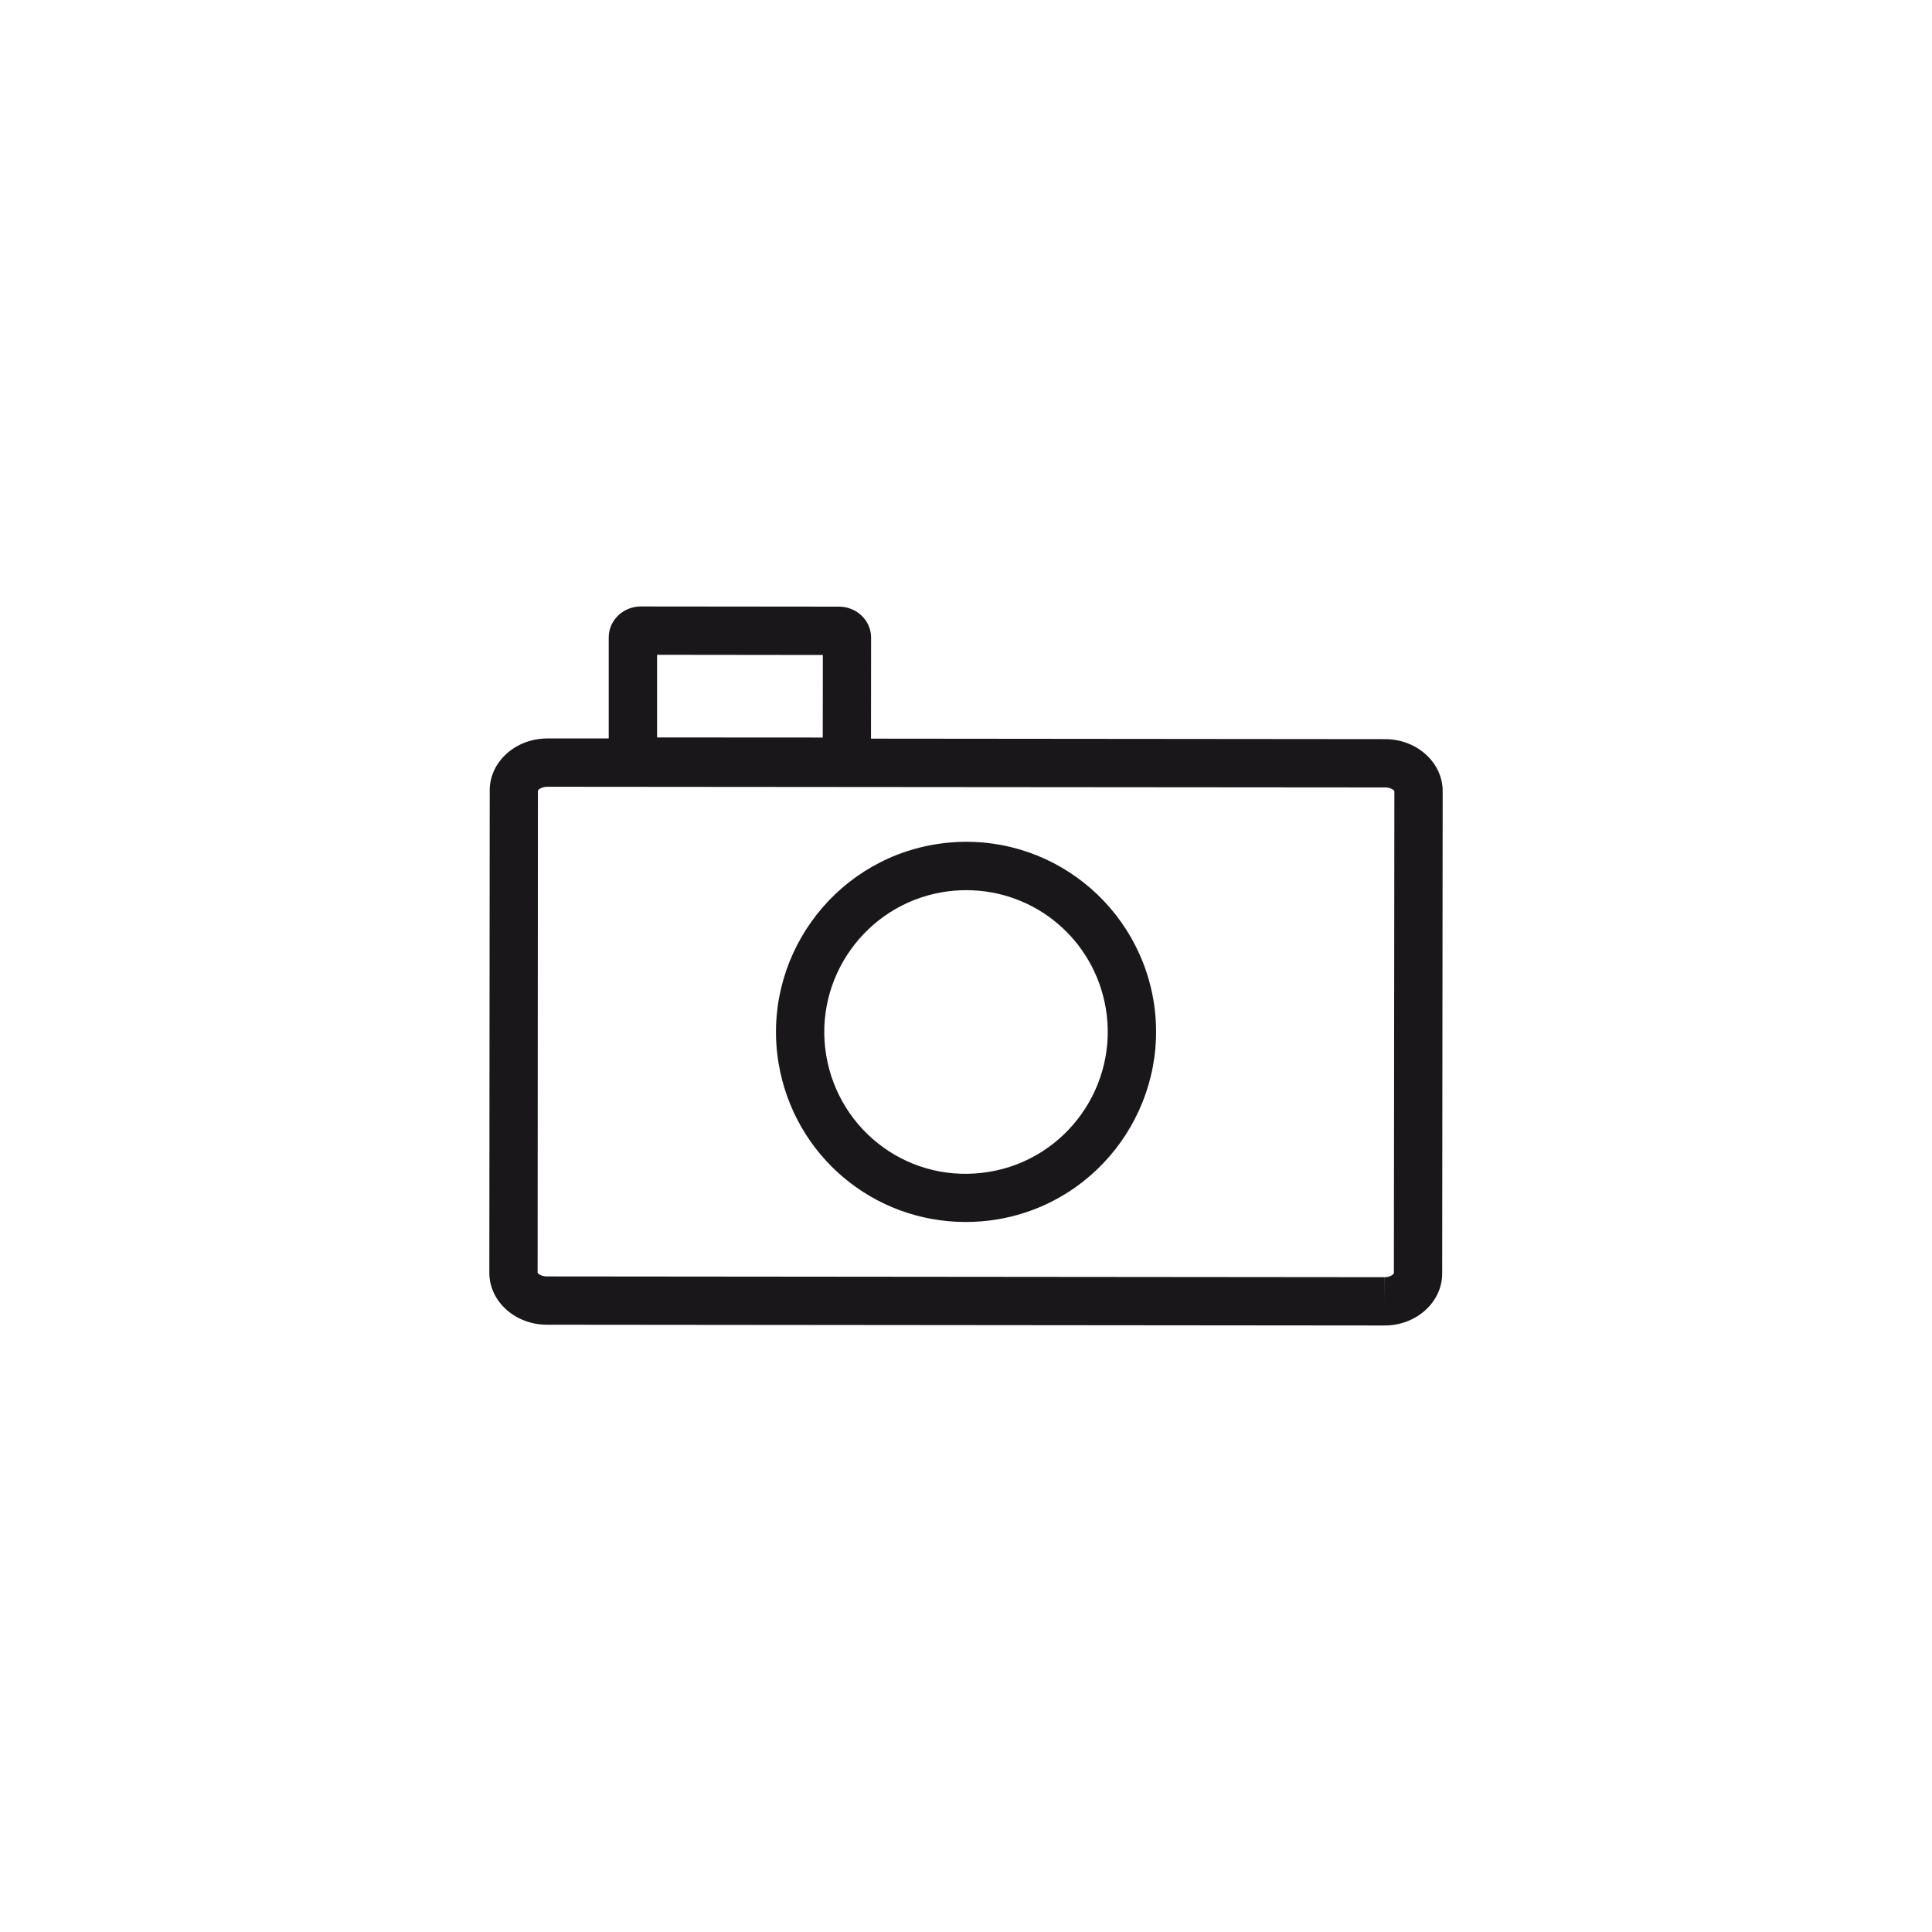
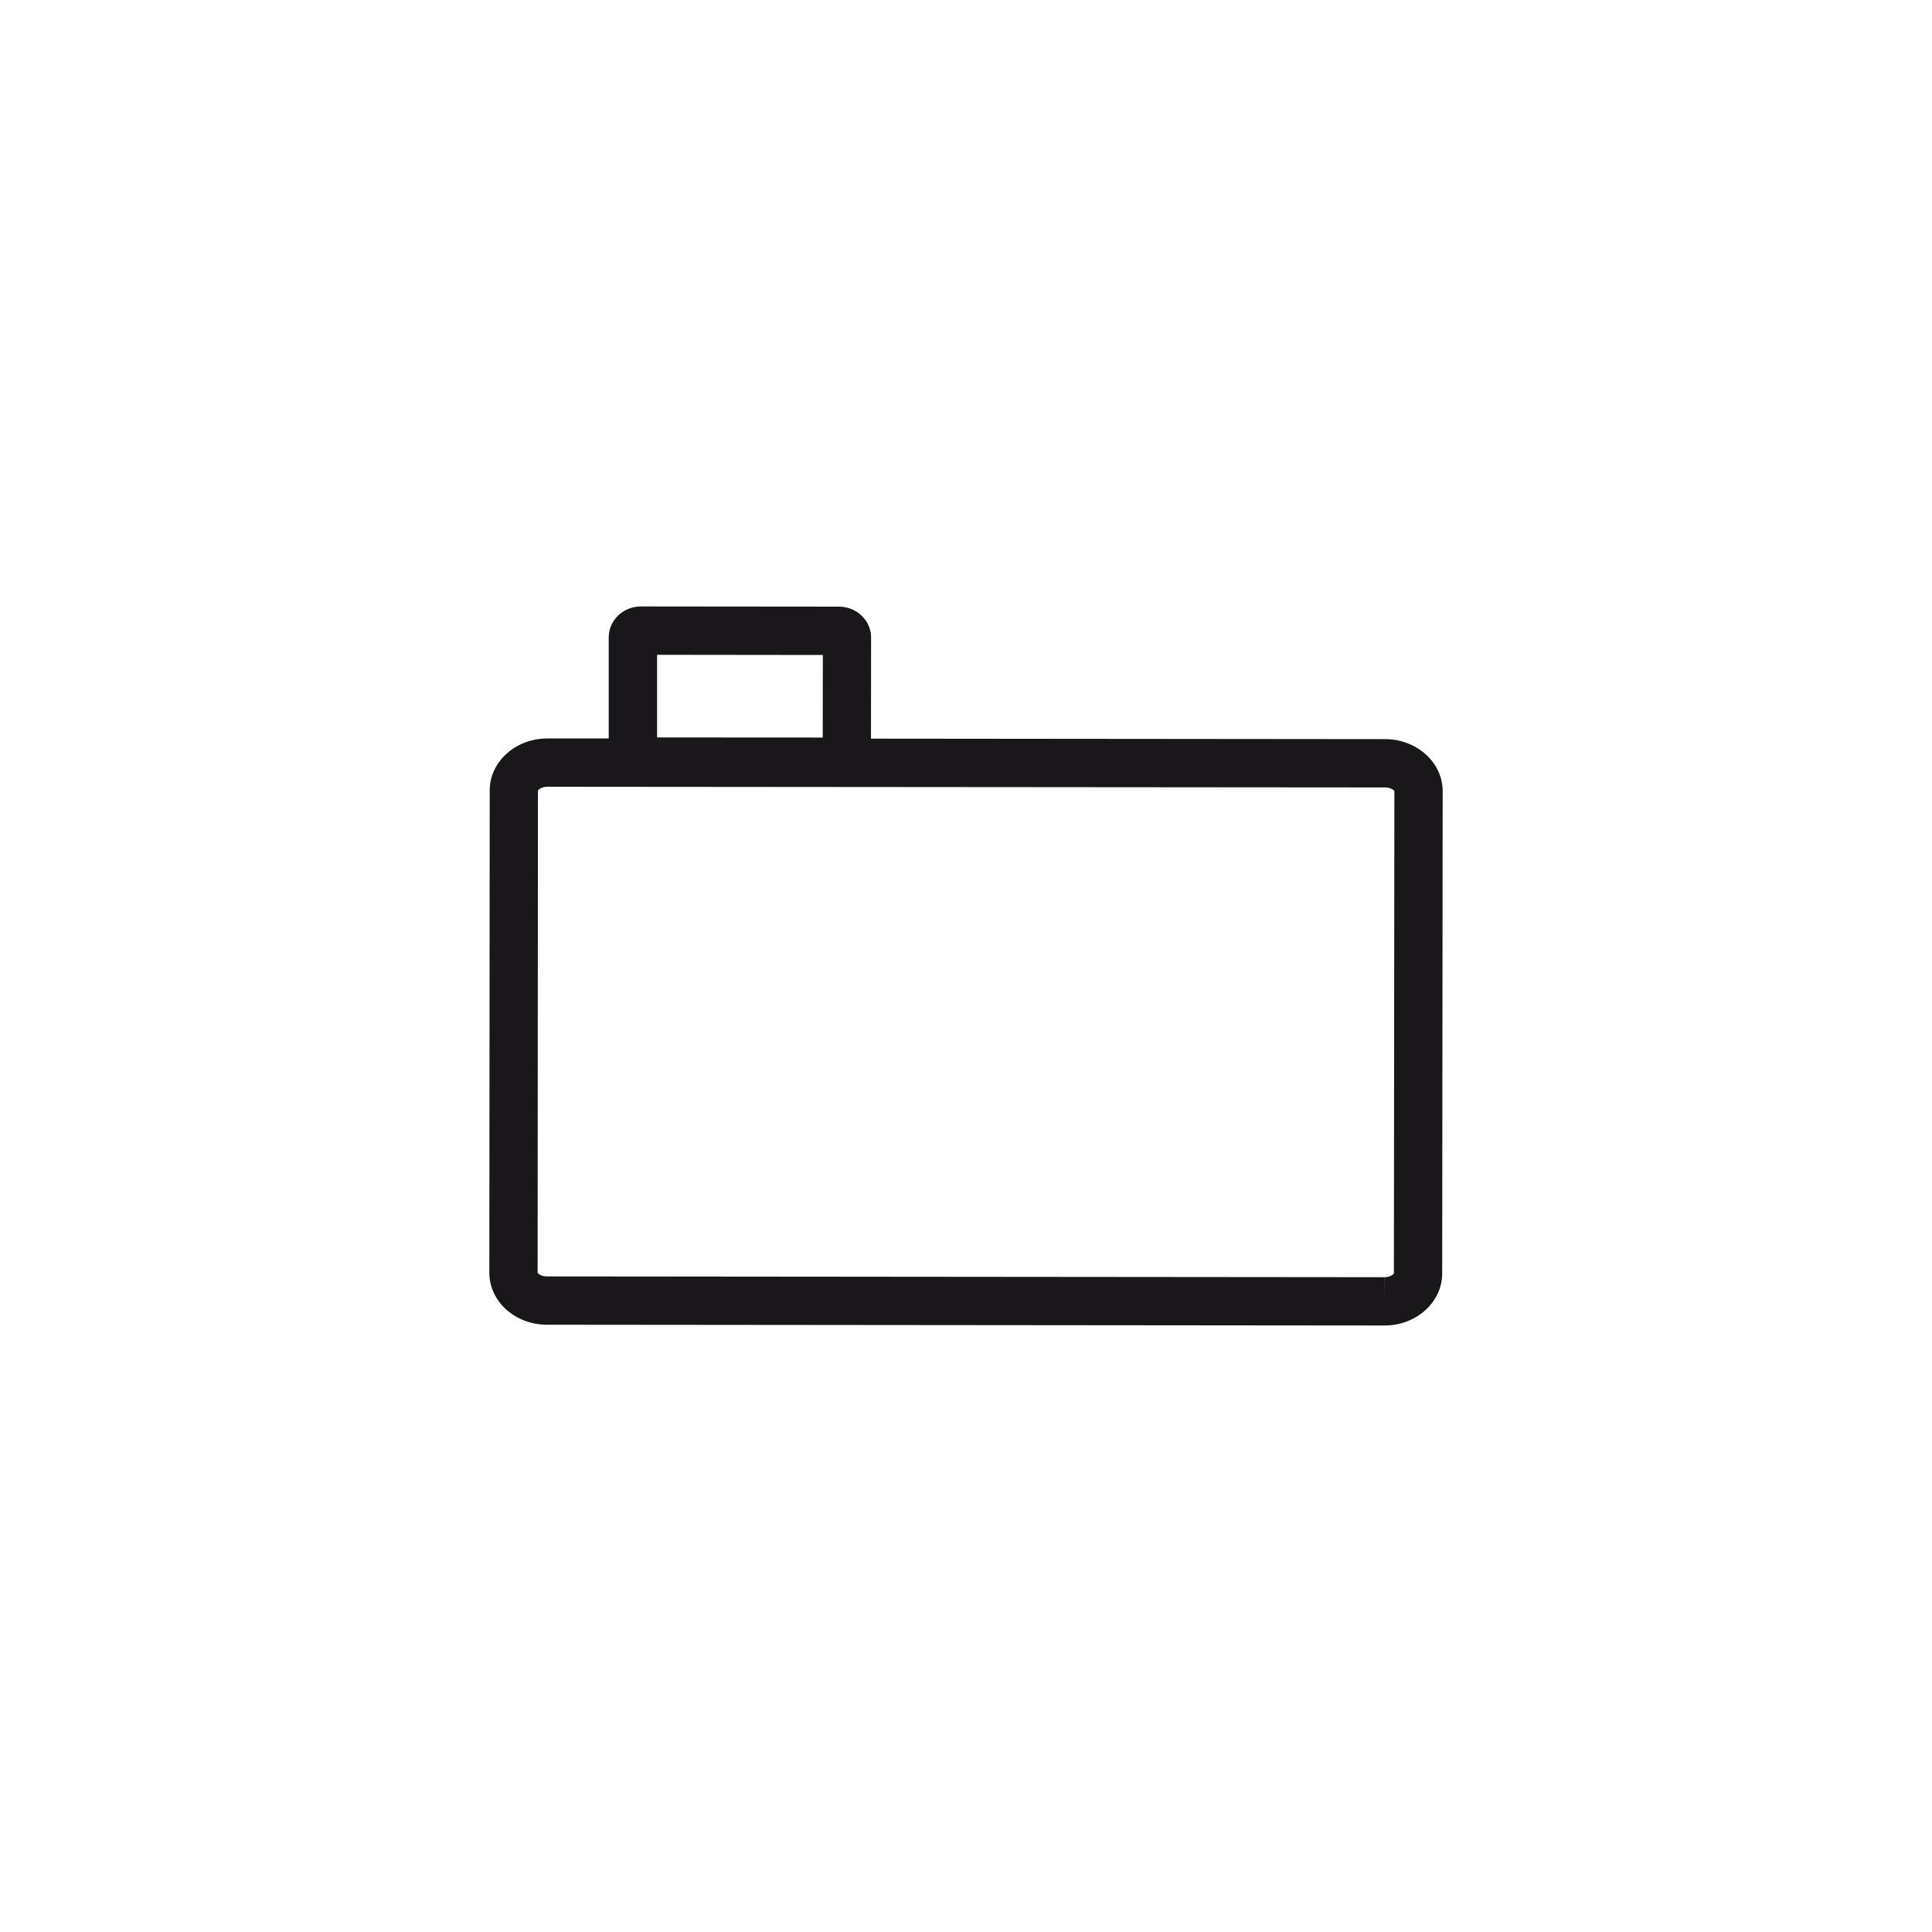
<svg xmlns="http://www.w3.org/2000/svg" version="1.1" id="Ebene_1" x="0px" y="0px" width="40px" height="40px" viewBox="0 0 40 40" enable-background="new 0 0 40 40" xml:space="preserve">
  <g>
-     <path fill="#1A171B" d="M19.348,17.484c-2.139,0.361-3.588,2.396-3.227,4.537c0.322,1.9,1.951,3.279,3.875,3.279   c0.217,0,0.438-0.018,0.66-0.055c2.137-0.361,3.584-2.396,3.225-4.537C23.521,18.596,21.527,17.119,19.348,17.484z M20.49,24.26   c-1.637,0.277-3.117-0.828-3.383-2.404c-0.27-1.598,0.811-3.115,2.406-3.385c0.166-0.027,0.33-0.041,0.492-0.041   c1.434,0,2.648,1.029,2.889,2.445C23.162,22.473,22.084,23.99,20.49,24.26z" />
    <path fill="#1A171B" d="M28.678,15.303l-10.645-0.01l0.002-2.094c0-0.352-0.299-0.639-0.664-0.639l-4.104-0.004   c-0.365,0-0.664,0.287-0.664,0.639v2.094h-1.271c-0.658,0-1.193,0.482-1.193,1.074l-0.008,9.988c0,0.594,0.535,1.076,1.193,1.076   l17.342,0.016c0.002,0,0.002,0,0.002,0c0.656,0,1.191-0.484,1.191-1.076l0.01-9.988C29.869,15.787,29.334,15.303,28.678,15.303z    M13.604,13.557l3.432,0.004l-0.002,1.709l-3.43-0.002V13.557z M28.859,26.363c-0.008,0.021-0.076,0.08-0.191,0.08l-0.002,0.5v-0.5   l-17.342-0.016c-0.117,0-0.186-0.057-0.193-0.076l0.006-9.982c0.01-0.023,0.078-0.08,0.195-0.08l17.346,0.014   c0.115,0,0.184,0.057,0.191,0.076L28.859,26.363z" />
  </g>
</svg>